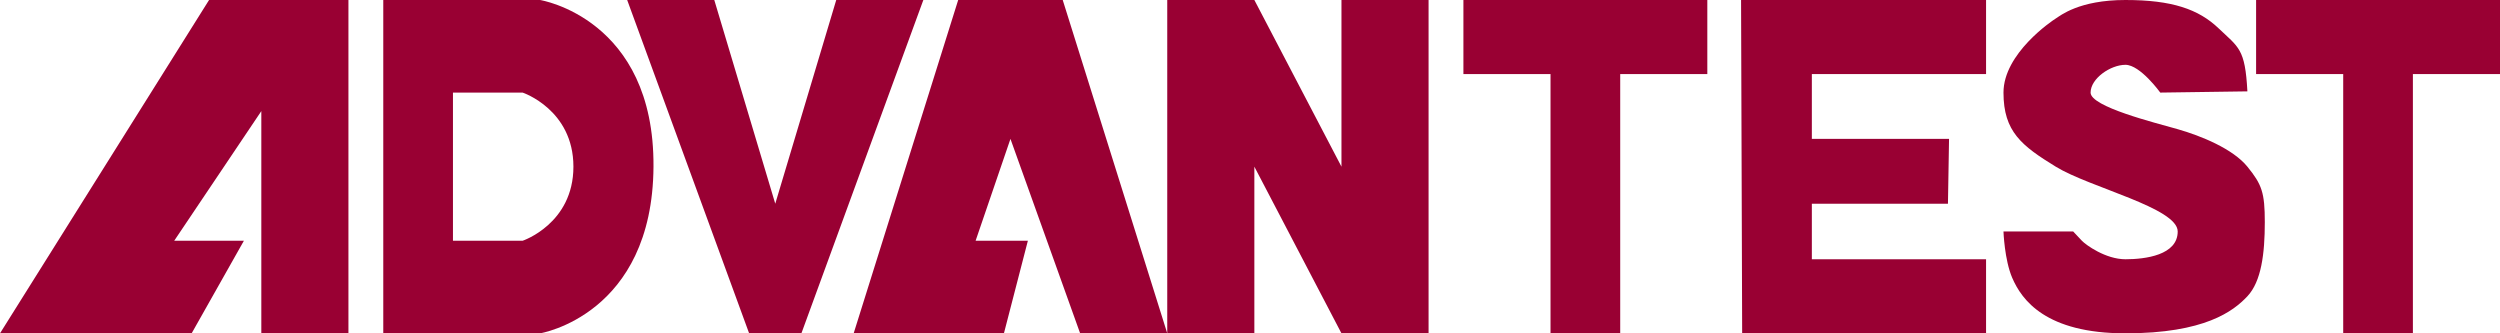
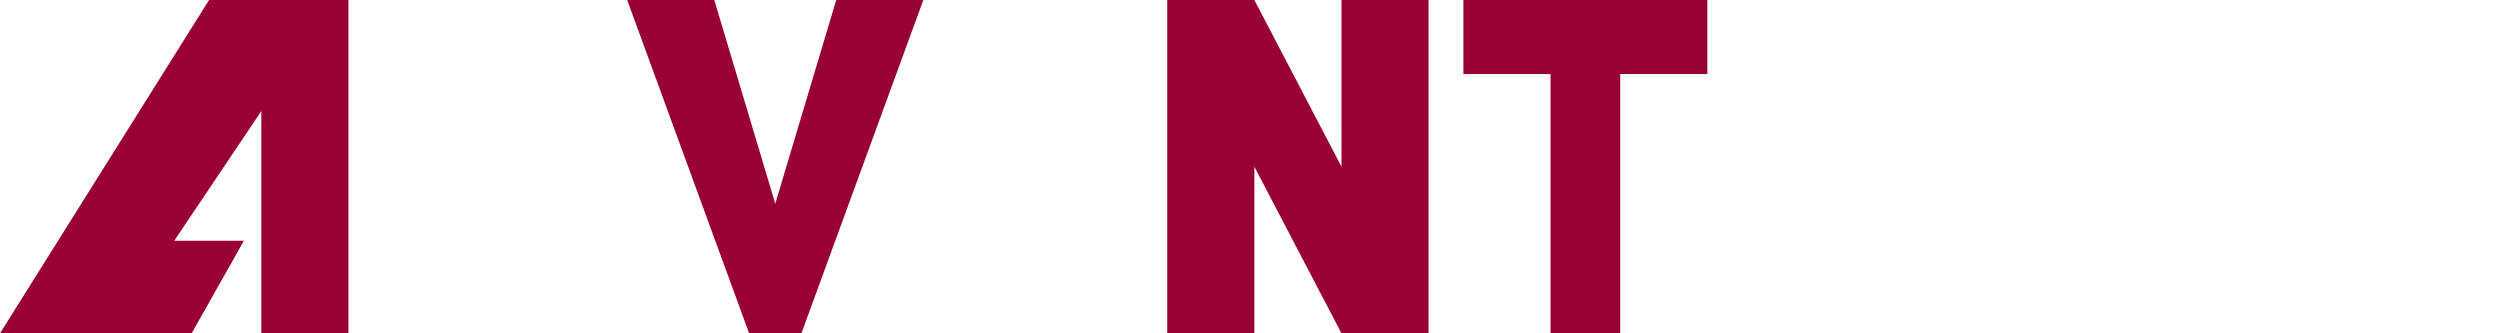
<svg xmlns="http://www.w3.org/2000/svg" xmlns:ns1="http://sodipodi.sourceforge.net/DTD/sodipodi-0.dtd" xmlns:ns2="http://www.inkscape.org/namespaces/inkscape" width="1500" height="200" id="svg2" ns1:version="0.32" ns2:version="0.46+devel r21271" version="1.0" ns1:docname="ADVANTEST.svg" ns2:output_extension="org.inkscape.output.svg.inkscape">
  <defs id="defs4">
    <ns2:perspective ns1:type="inkscape:persp3d" ns2:vp_x="0 : 526.18109 : 1" ns2:vp_y="0 : 1000 : 0" ns2:vp_z="744.09448 : 526.18109 : 1" ns2:persp3d-origin="372.04724 : 350.78739 : 1" id="perspective10" />
    <ns2:perspective id="perspective20" ns2:persp3d-origin="0.5 : 0.33333333 : 1" ns2:vp_z="1 : 0.5 : 1" ns2:vp_y="0 : 1000 : 0" ns2:vp_x="0 : 0.5 : 1" ns1:type="inkscape:persp3d" />
  </defs>
  <ns1:namedview id="base" pagecolor="#ffffff" bordercolor="#666666" borderopacity="1.0" ns2:pageopacity="0.0" ns2:pageshadow="2" ns2:zoom="1" ns2:cx="721.93561" ns2:cy="41.079597" ns2:document-units="px" ns2:current-layer="layer1" showgrid="false" ns2:window-width="1680" ns2:window-height="997" ns2:window-x="-8" ns2:window-y="-8" />
  <g ns2:label="Layer 1" ns2:groupmode="layer" id="layer1">
    <path style="fill:#990033;fill-opacity:1;stroke-width:1px" d="M 114.983,200 0,200 125.436,0 l 83.624,0 0,200 -52.265,0 0,-133.333 -52.265,77.778 41.812,0 -31.359,55.556 z" id="path26" ns1:nodetypes="cccccccccc" />
-     <path style="fill:#990033;fill-opacity:1;stroke-width:1px" d="m 229.965,0 c 0,0 0,200 0,200 0,0 94.077,0 94.077,0 0,0 67.478,-10.967 68.052,-100 C 392.667,10.967 324.042,0 324.042,0 l -10.453,55.556 c 0,0 30.461,10.185 30.461,44.444 0,34.26 -30.461,44.444 -30.461,44.444 0,0 -41.812,0 -41.812,0 0,0 0,-88.889 0,-88.889 0,0 83.624,0 83.624,0 0,0 -31.359,-55.556 -31.359,-55.556 0,0 -94.077,0 -94.077,0 z" id="path30" ns1:nodetypes="ccczcczcccccc" />
    <path style="fill:#990033;fill-opacity:1;stroke-width:1px" d="m 376.307,0 73.171,200 31.359,0 L 554.007,0 501.742,0 465.157,122.222 428.571,0 376.307,0 z" id="path32" ns1:nodetypes="cccccccc" />
-     <path ns1:nodetypes="cccccccccc" id="path36" d="m 602.352,200 -90.157,0 L 574.913,0 l 62.718,0 62.718,200 -52.265,0 -41.812,-116.667 -20.906,61.111 31.359,0 -14.373,55.556 z" style="fill:#990033;fill-opacity:1;stroke-width:1px" />
    <path style="fill:#990033;fill-opacity:1;stroke-width:1px" d="m 700.348,200 0,-200 52.265,0 52.265,100 0,-100 52.265,0 0,200 -52.265,0 -52.265,-100 0,100 -52.265,0 z" id="path38" ns1:nodetypes="ccccccccccc" />
    <path style="fill:#990033;fill-opacity:1;stroke-width:1px" d="m 878.049,0 0,44.444 52.265,0 0,155.555 41.812,0 0,-155.555 52.265,0 0,-44.444 -146.341,0 z" id="path40" ns1:nodetypes="ccccccccc" />
-     <path style="fill:#990033;fill-opacity:1;stroke-width:1px" d="m 1044.643,0 0.653,200 146.341,0 0,-44.444 -104.53,0 0,-33.333 81.664,0 0.653,-38.889 -82.317,0 0,-38.889 104.53,0 0,-44.444 -146.995,0 z" id="path42" ns1:nodetypes="ccccccccccccc" />
-     <path style="fill:#990033;fill-opacity:1;stroke-width:1px" d="m 1249.129,144.444 c 2.313,2.458 14.21,11.111 26.132,11.111 11.923,0 31.359,-2.466 31.359,-16.667 0,-14.201 -52.66,-26.302 -73.171,-38.889 -20.417,-12.53 -31.359,-20.972 -31.359,-44.444 0,-23.472 29.096,-43.056 31.359,-44.444 C 1236.147,9.456 1247.314,0 1275.261,0 c 27.949,0 43.85,5.495 55.902,17.004 12.051,11.509 15.924,12.081 17.269,37.815 l -52.265,0.737 c 0,0 -12.001,-16.667 -20.906,-16.667 -8.905,0 -20.906,8.172 -20.906,16.667 0,8.495 38.268,17.967 52.235,21.945 13.967,3.978 33.135,11.778 41.841,22.499 8.707,10.721 10.453,15.541 10.453,33.333 0,18.792 -2.075,35.539 -10.453,44.444 -8.377,8.905 -25.511,22.222 -73.171,22.222 -47.66,0 -62.166,-19.888 -67.944,-33.333 -4.64,-10.797 -5.226,-27.778 -5.226,-27.778 l 41.812,0 c 0,0 2.914,3.097 5.226,5.556 l 0,-1.1e-4 z" id="path44" ns1:nodetypes="czzzzszzcczzzzzzzscczc" />
-     <path ns1:nodetypes="ccccccccc" id="path46" d="m 1353.659,0 0,44.444 52.265,0 0,155.555 41.812,0 0,-155.555 52.265,0 L 1500,0 1353.659,0 z" style="fill:#990033;fill-opacity:1;stroke-width:1px" />
  </g>
</svg>